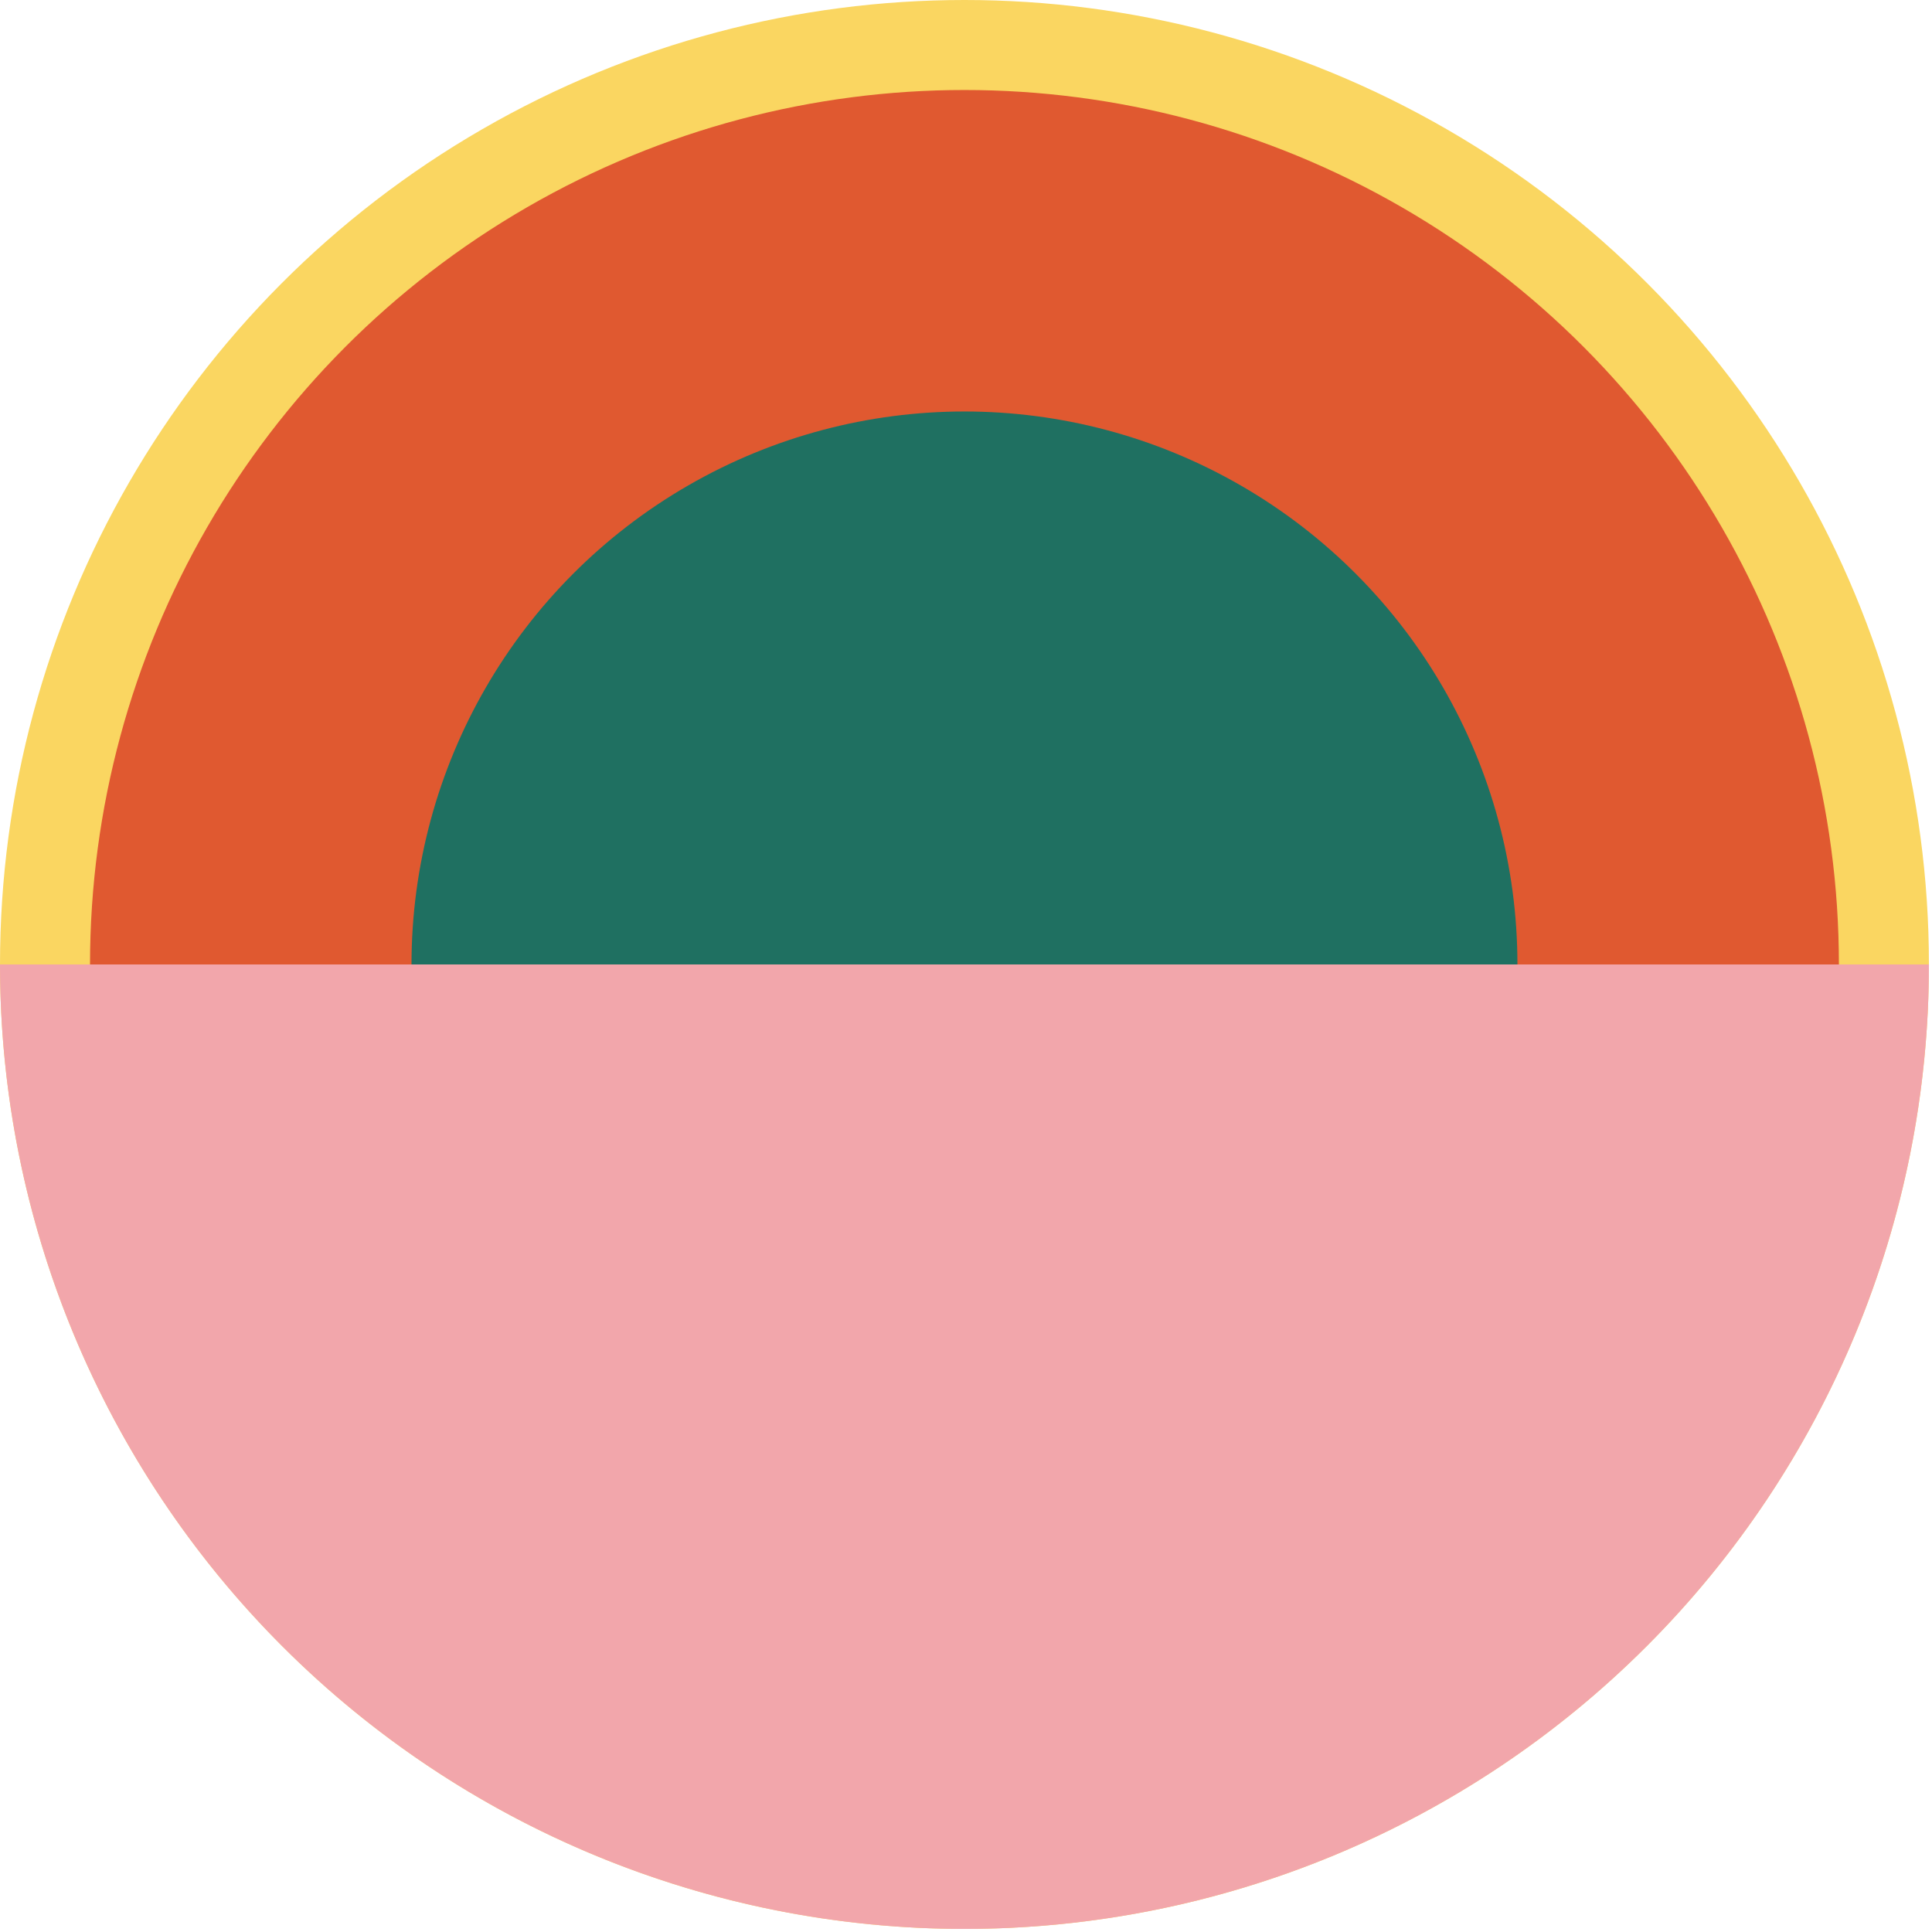
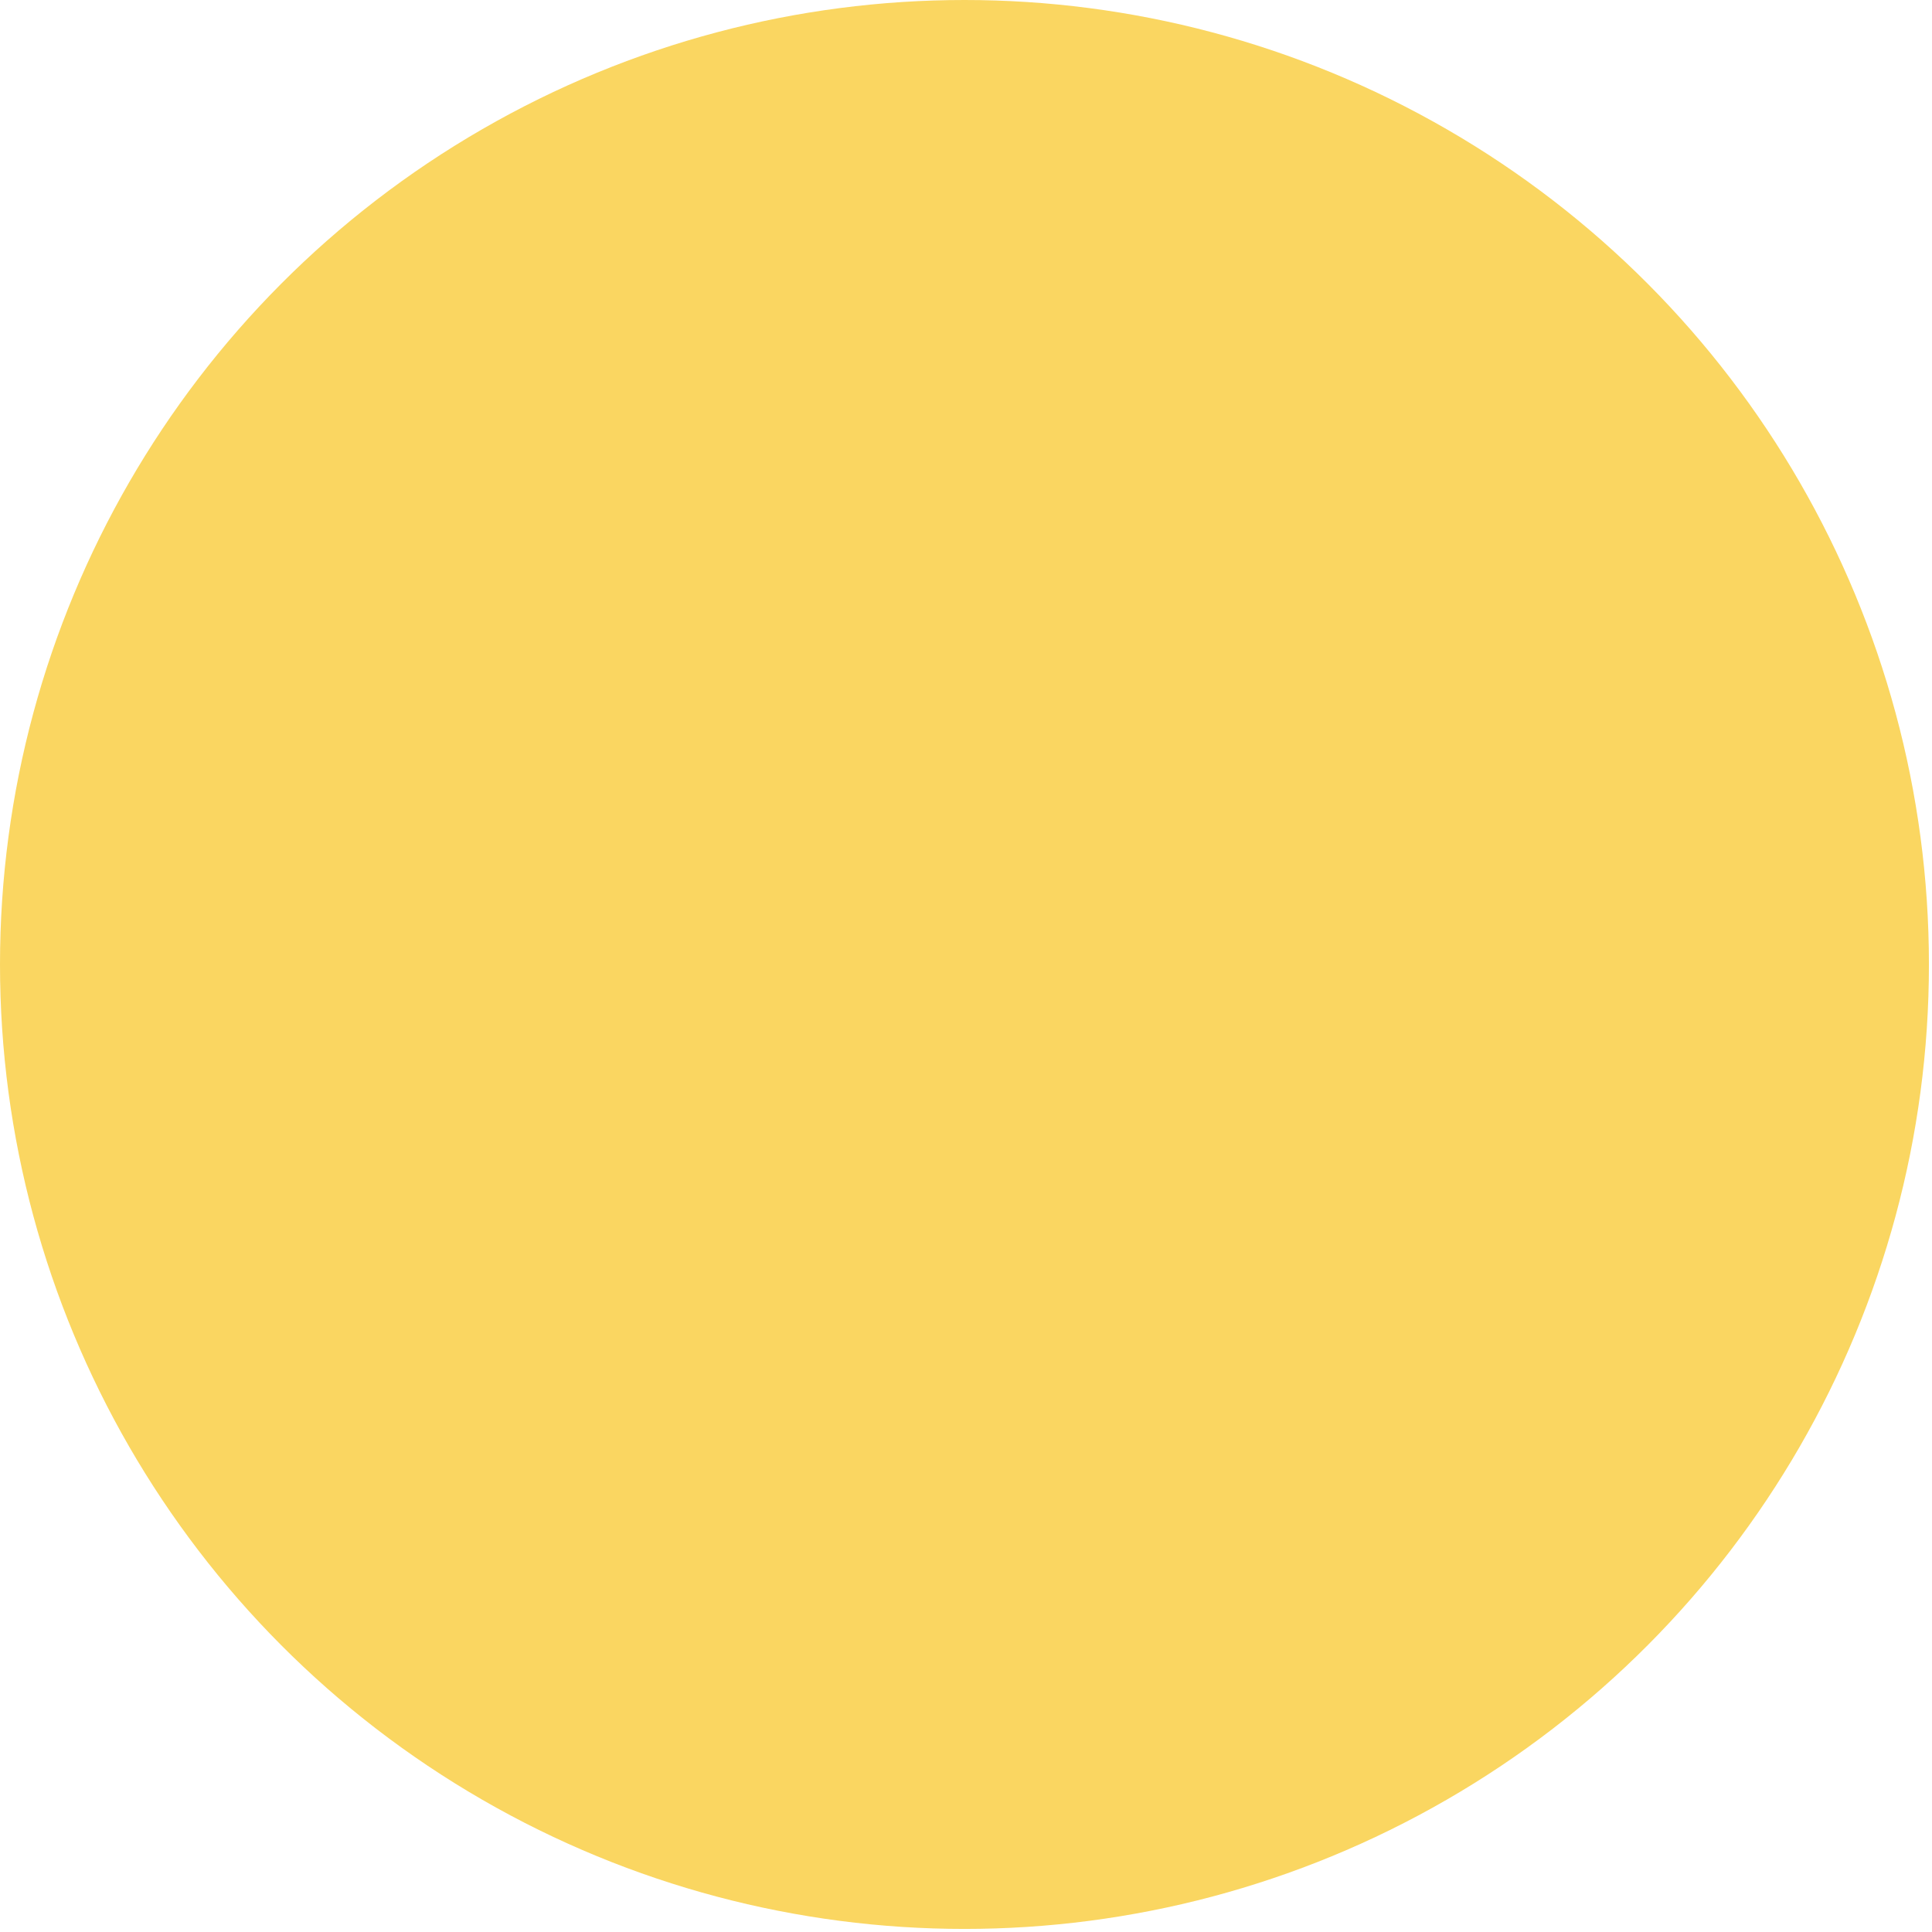
<svg xmlns="http://www.w3.org/2000/svg" width="151" height="151" viewBox="0 0 151 151" fill="none">
  <circle cx="75.38" cy="75.38" r="75.38" transform="rotate(-180 75.38 75.38)" fill="#FAD661" />
-   <ellipse cx="75.38" cy="75.38" rx="68.344" ry="68.346" transform="rotate(-180 75.38 75.38)" fill="#E05930" />
-   <circle cx="75.38" cy="75.379" r="43.218" transform="rotate(-180 75.38 75.379)" fill="#1F7061" />
-   <path d="M6.58984e-06 75.38C4.84211e-06 95.372 7.942 114.545 22.078 128.682C36.215 142.818 55.388 150.76 75.38 150.76C95.372 150.76 114.545 142.818 128.681 128.682C142.818 114.545 150.76 95.372 150.76 75.38L75.38 75.38L6.58984e-06 75.38Z" fill="#F2A6AB" />
</svg>